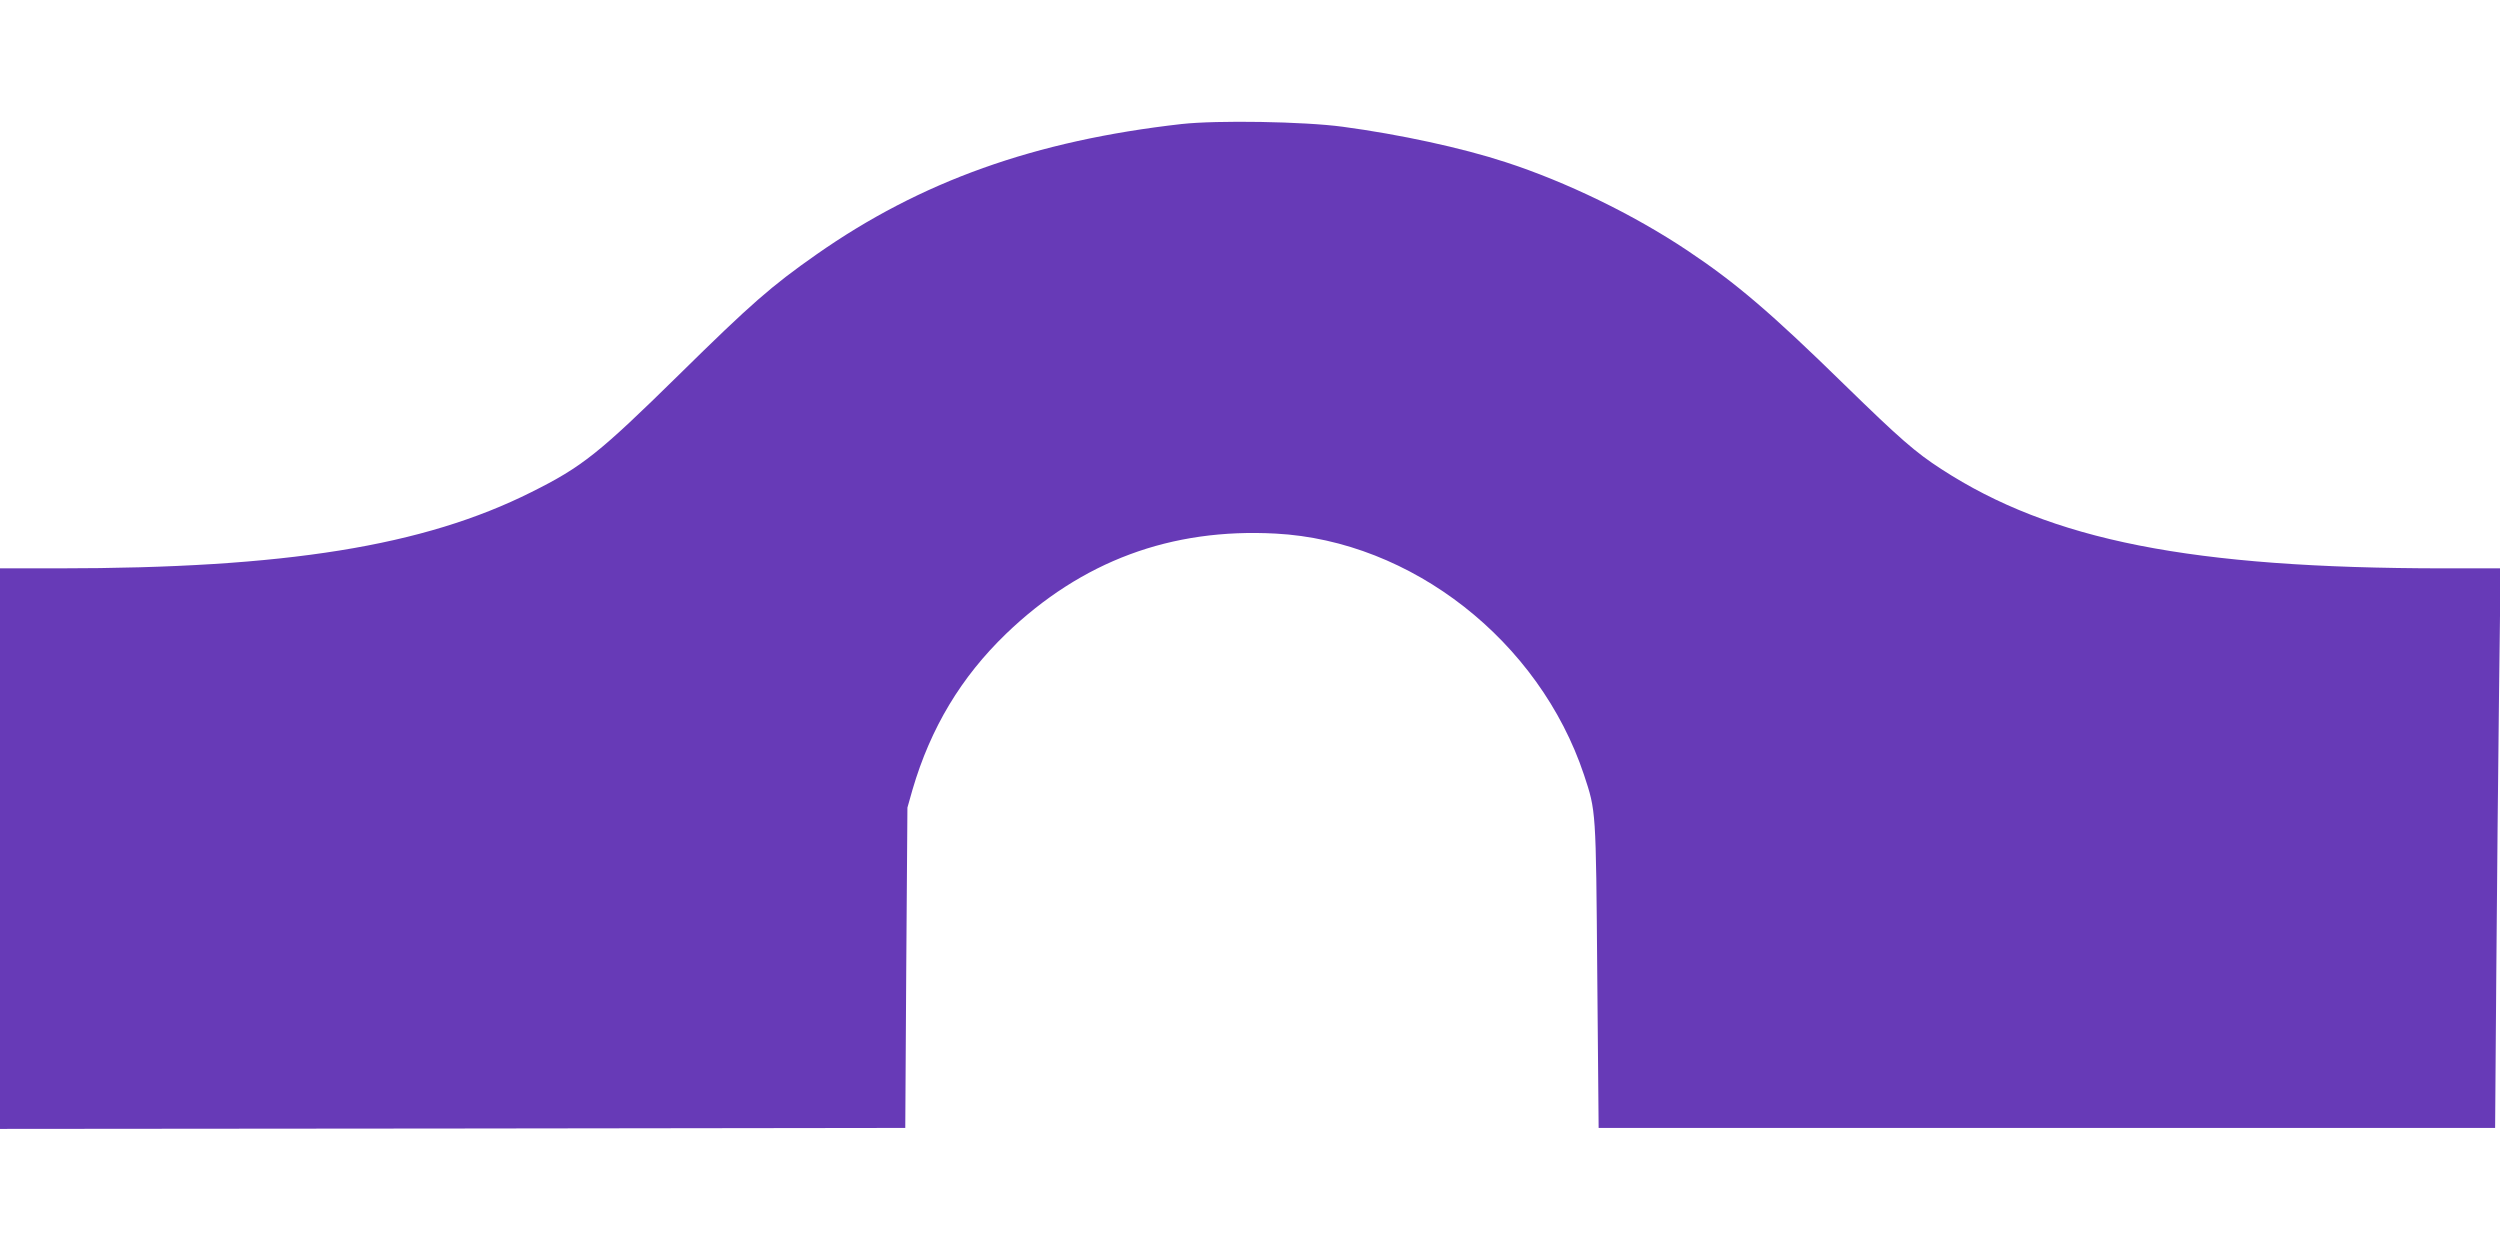
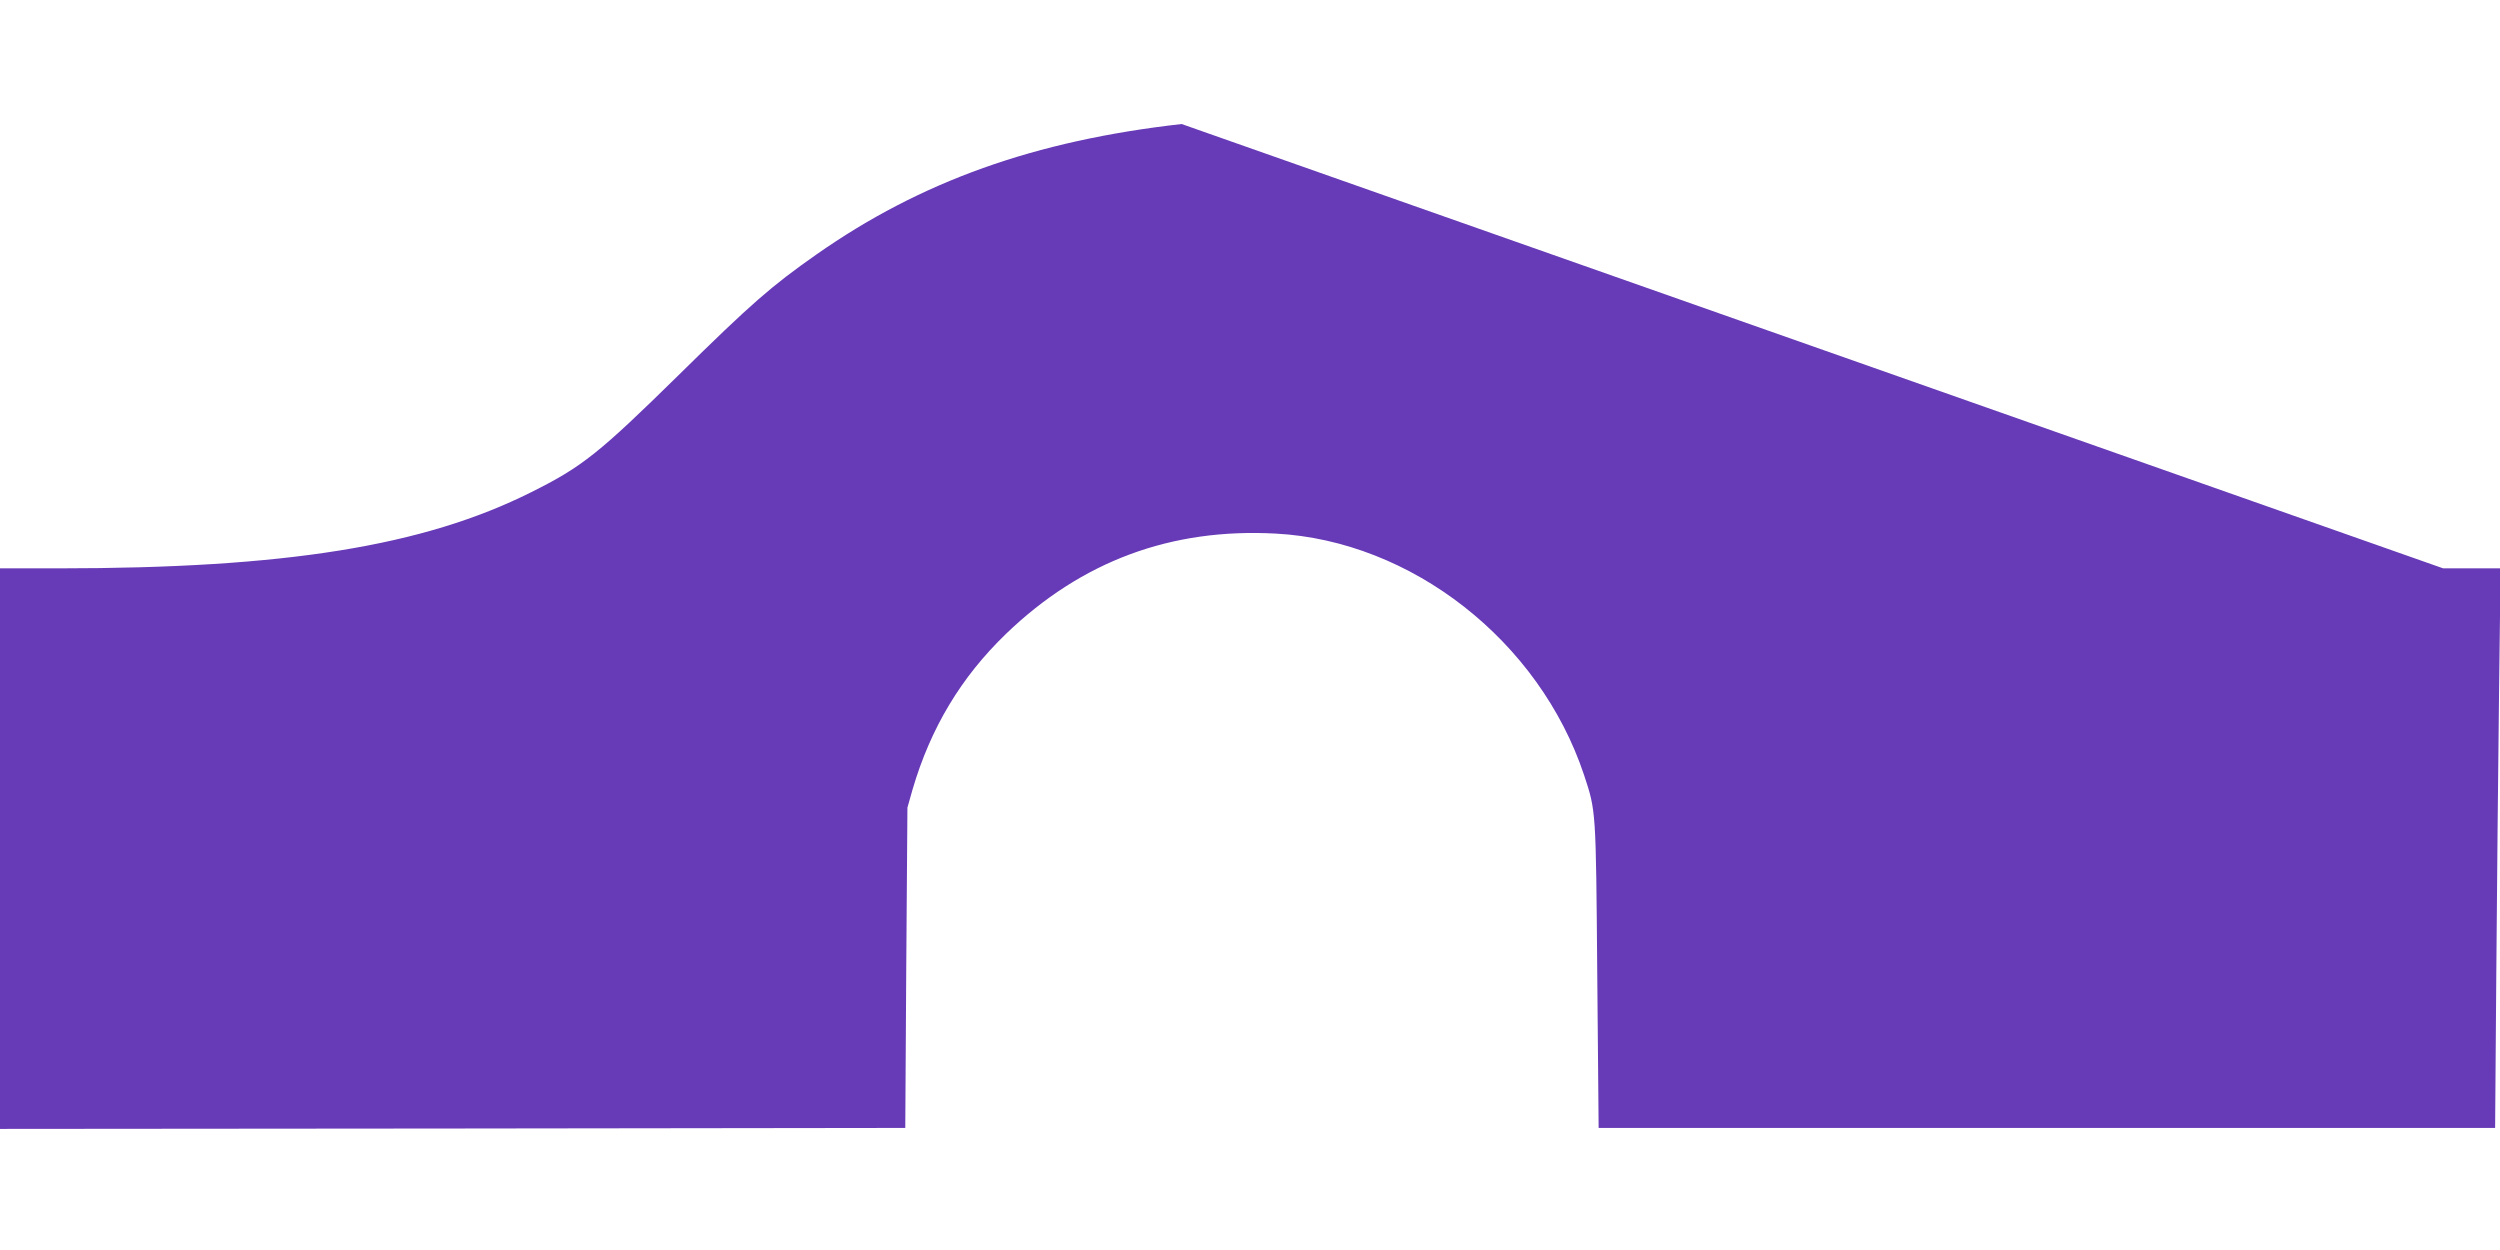
<svg xmlns="http://www.w3.org/2000/svg" version="1.0" width="1280pt" height="640pt" viewBox="0 0 1280 640" preserveAspectRatio="xMidYMid meet">
  <g transform="translate(0,640) scale(0.1,-0.1)" fill="#673ab7" stroke="none">
-     <path d="M6050 5765 c-752 -85 -1335 -293 -1870 -668 -231 -162 -332 -250 -705 -617 -407 -400 -494 -470 -755 -600 -551 -276 -1258 -390 -2422 -390 l-298 0 0 -1435 0 -1435 2318 2 2317 3 5 820 6 820 26 92 c93 317 249 576 479 798 387 372 844 542 1381 513 695 -37 1349 -549 1578 -1235 62 -188 61 -173 68 -1027 l7 -781 2295 0 2295 0 6 785 c3 432 10 1076 14 1433 l8 647 -294 0 c-1288 1 -2006 142 -2569 508 -132 85 -215 158 -495 431 -378 370 -559 524 -805 688 -277 185 -621 352 -932 453 -223 73 -542 142 -833 181 -200 27 -644 34 -825 14z" />
+     <path d="M6050 5765 c-752 -85 -1335 -293 -1870 -668 -231 -162 -332 -250 -705 -617 -407 -400 -494 -470 -755 -600 -551 -276 -1258 -390 -2422 -390 l-298 0 0 -1435 0 -1435 2318 2 2317 3 5 820 6 820 26 92 c93 317 249 576 479 798 387 372 844 542 1381 513 695 -37 1349 -549 1578 -1235 62 -188 61 -173 68 -1027 l7 -781 2295 0 2295 0 6 785 c3 432 10 1076 14 1433 l8 647 -294 0 z" />
  </g>
</svg>